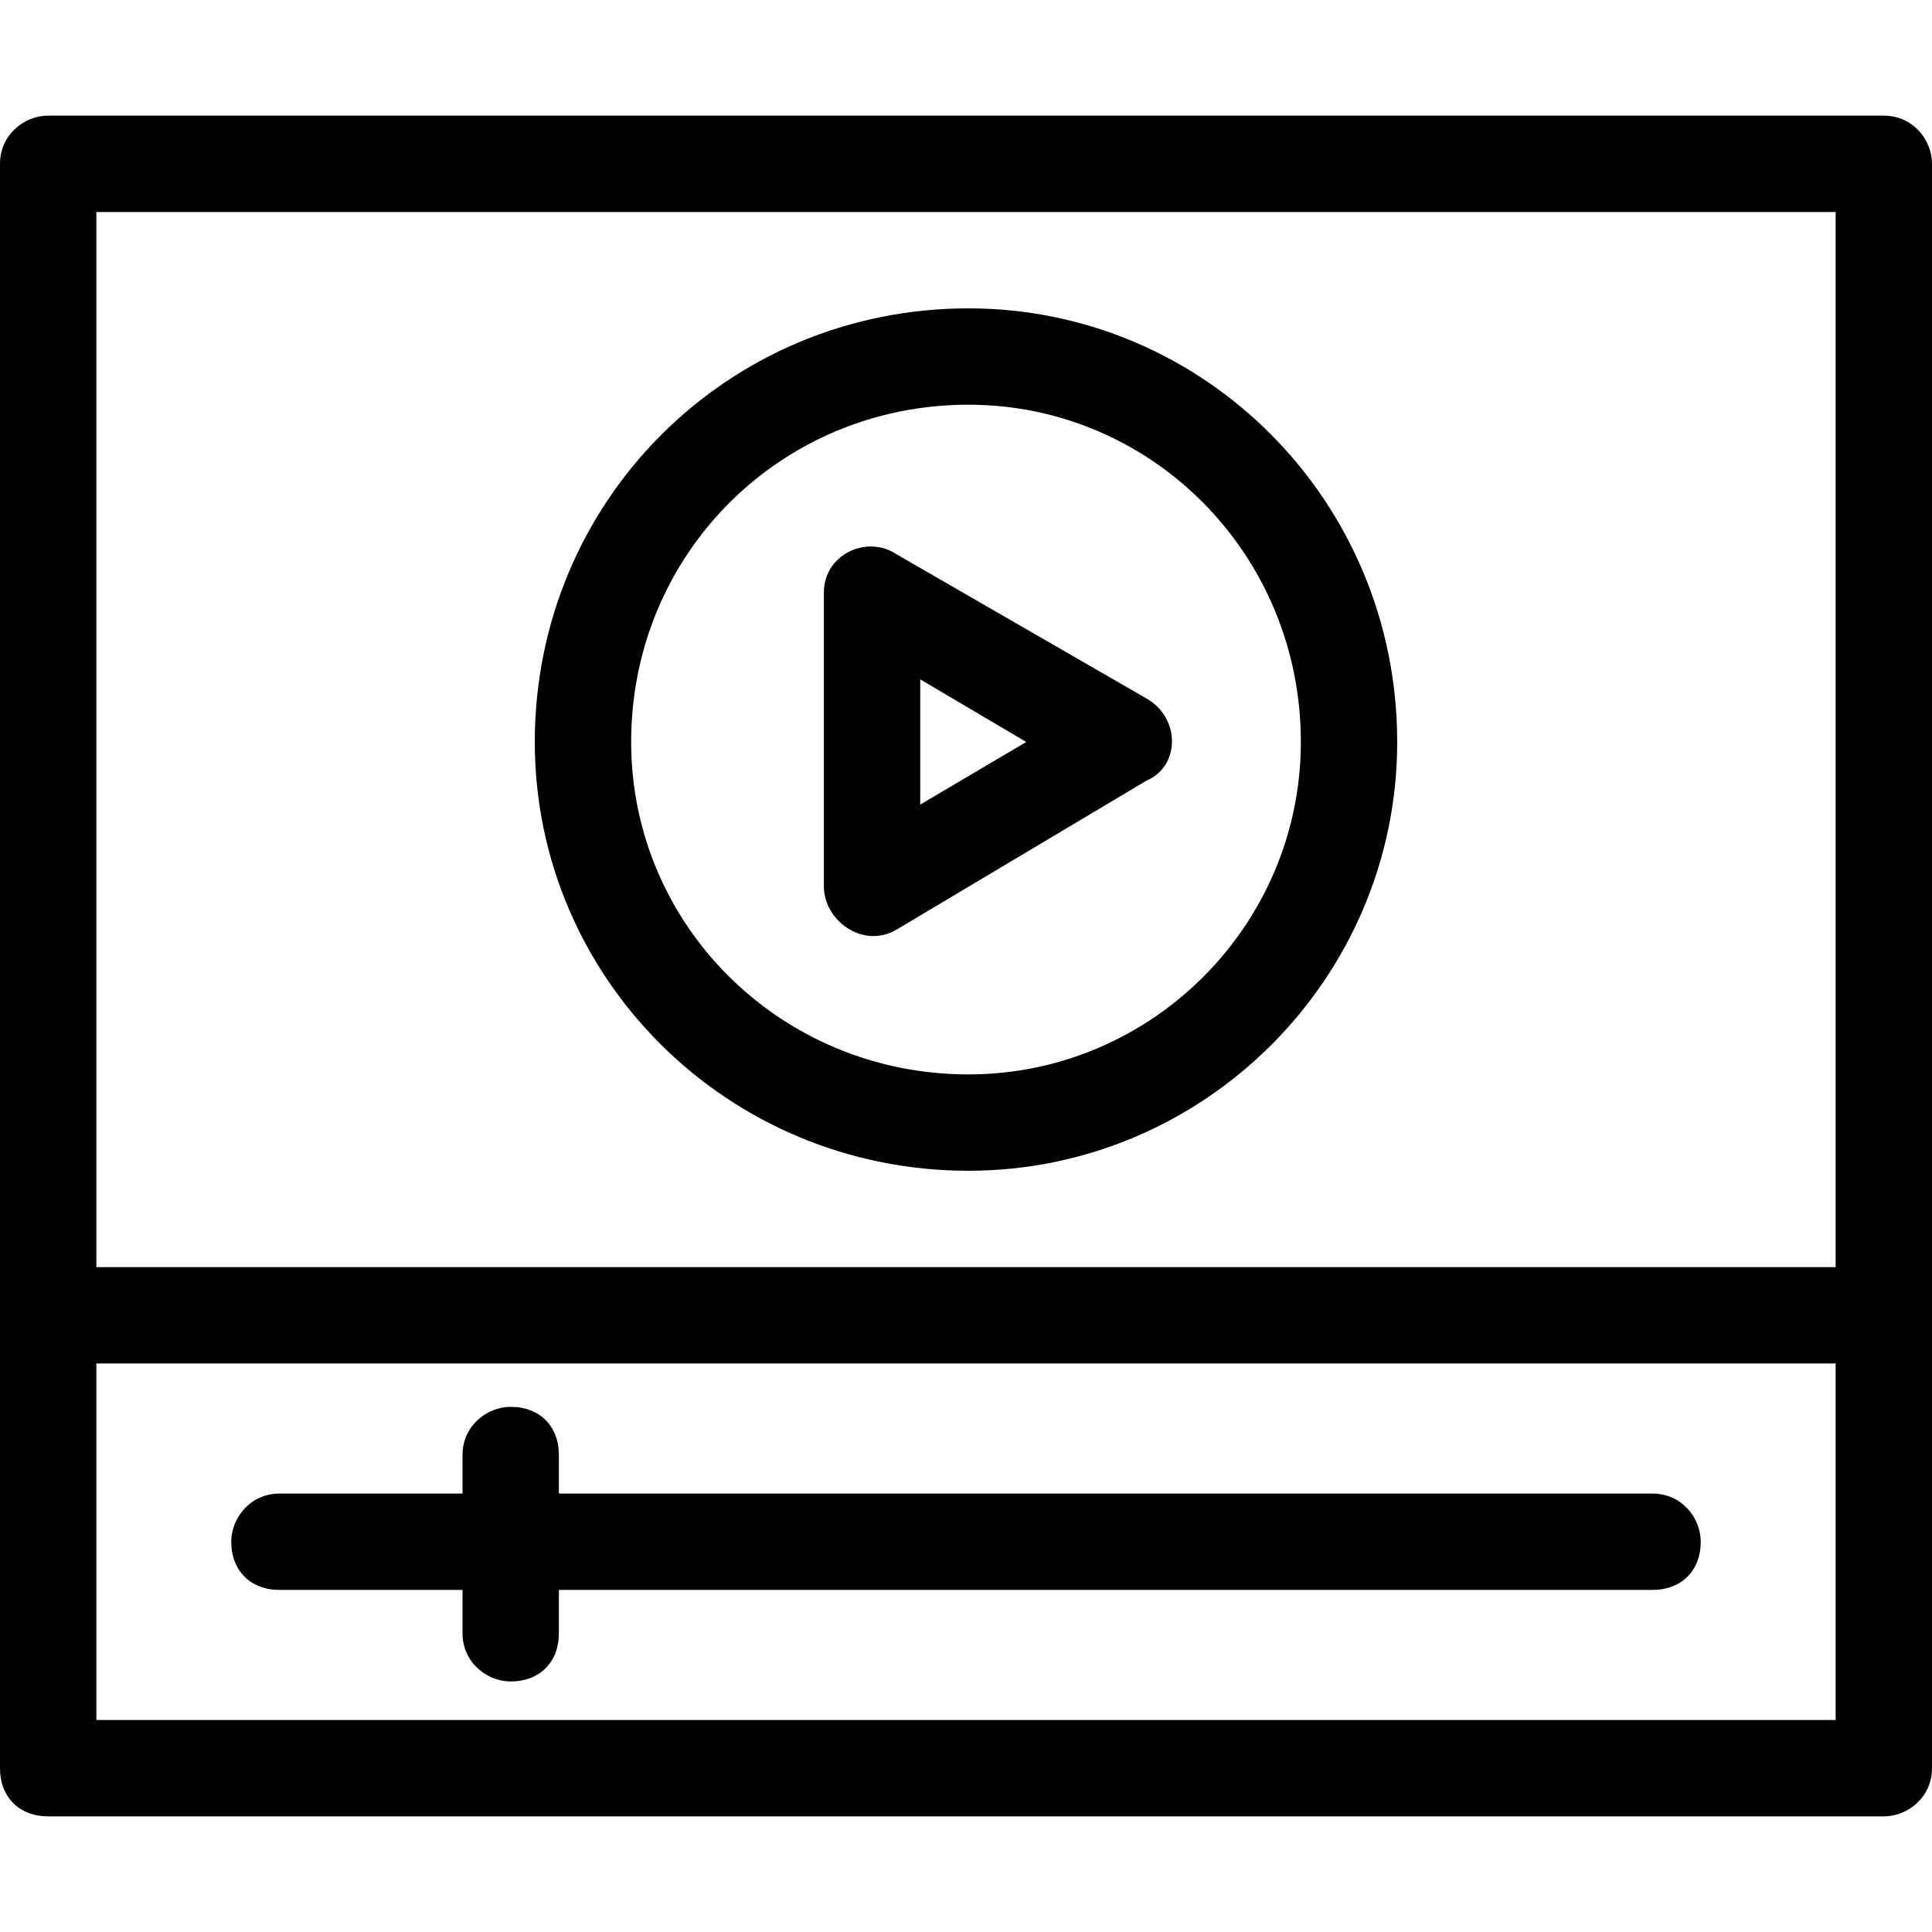
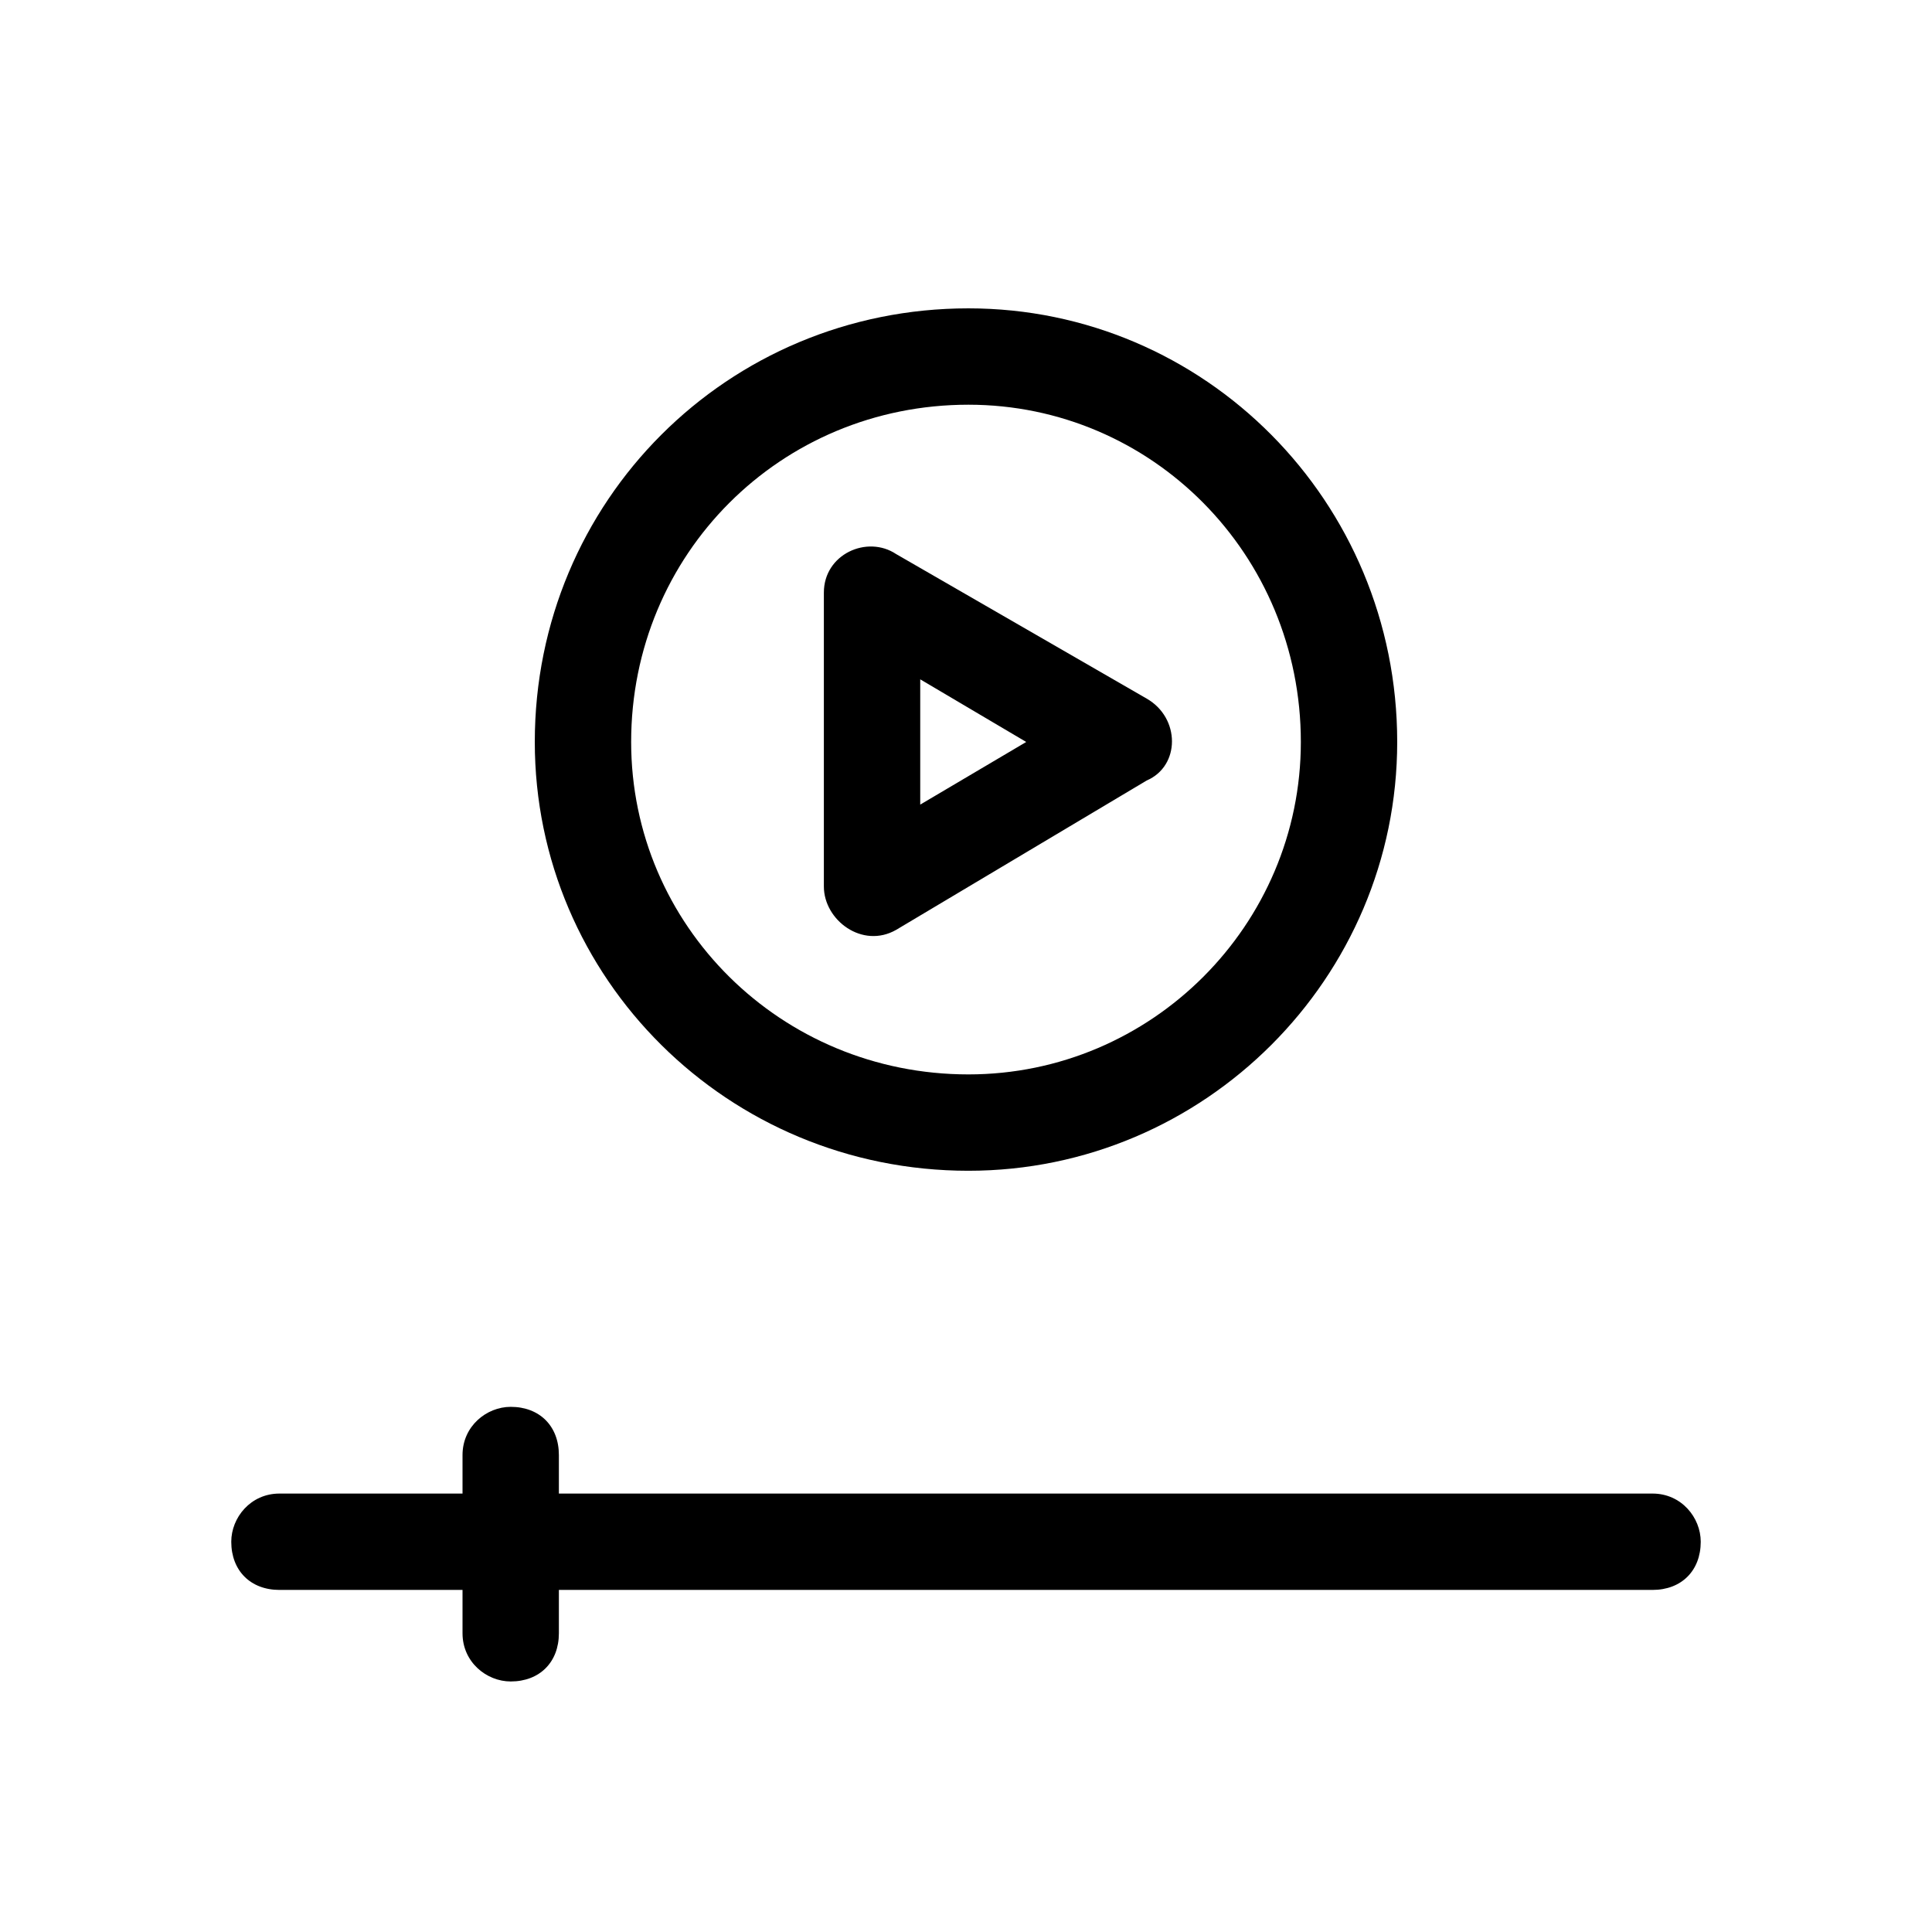
<svg xmlns="http://www.w3.org/2000/svg" height="100px" width="100px" fill="#000000" xml:space="preserve" version="1.1" style="shape-rendering:geometricPrecision;text-rendering:geometricPrecision;image-rendering:optimizeQuality;" viewBox="0 0 401 353" x="0px" y="0px" fill-rule="evenodd" clip-rule="evenodd">
  <defs>
    <style type="text/css">
   
    .fil0 {fill:#000000;fill-rule:nonzero}
   
  </style>
  </defs>
  <g>
-     <path class="fil0" d="M10 0l381 0c6,0 10,5 10,10l0 333c0,6 -5,10 -10,10l-381 0c-6,0 -10,-4 -10,-10l0 -333c0,-6 5,-10 10,-10zm10 239l361 0 0 -219 -361 0 0 219zm361 20l-361 0 0 74 361 0 0 -74z" />
    <path class="fil0" d="M58 306c-6,0 -10,-4 -10,-10 0,-5 4,-10 10,-10l38 0 0 -8c0,-6 5,-10 10,-10 6,0 10,4 10,10l0 8 227 0c6,0 10,5 10,10 0,6 -4,10 -10,10l-227 0 0 9c0,6 -4,10 -10,10 -5,0 -10,-4 -10,-10l0 -9 -38 0z" />
    <path class="fil0" d="M238 138l-52 31c-7,4 -15,-2 -15,-9l0 -61c0,-8 9,-12 15,-8l52 30c7,4 7,14 0,17zm-47 5l22 -13 -22 -13 0 26z" />
-     <path class="fil0" d="M201 40c49,0 89,40 89,90 0,49 -40,89 -89,89 -50,0 -90,-40 -90,-89 0,-50 40,-90 90,-90zm0 20c-39,0 -70,31 -70,70 0,38 31,69 70,69 38,0 69,-31 69,-69 0,-39 -31,-70 -69,-70z" />
+     <path class="fil0" d="M201 40c49,0 89,40 89,90 0,49 -40,89 -89,89 -50,0 -90,-40 -90,-89 0,-50 40,-90 90,-90m0 20c-39,0 -70,31 -70,70 0,38 31,69 70,69 38,0 69,-31 69,-69 0,-39 -31,-70 -69,-70z" />
  </g>
</svg>